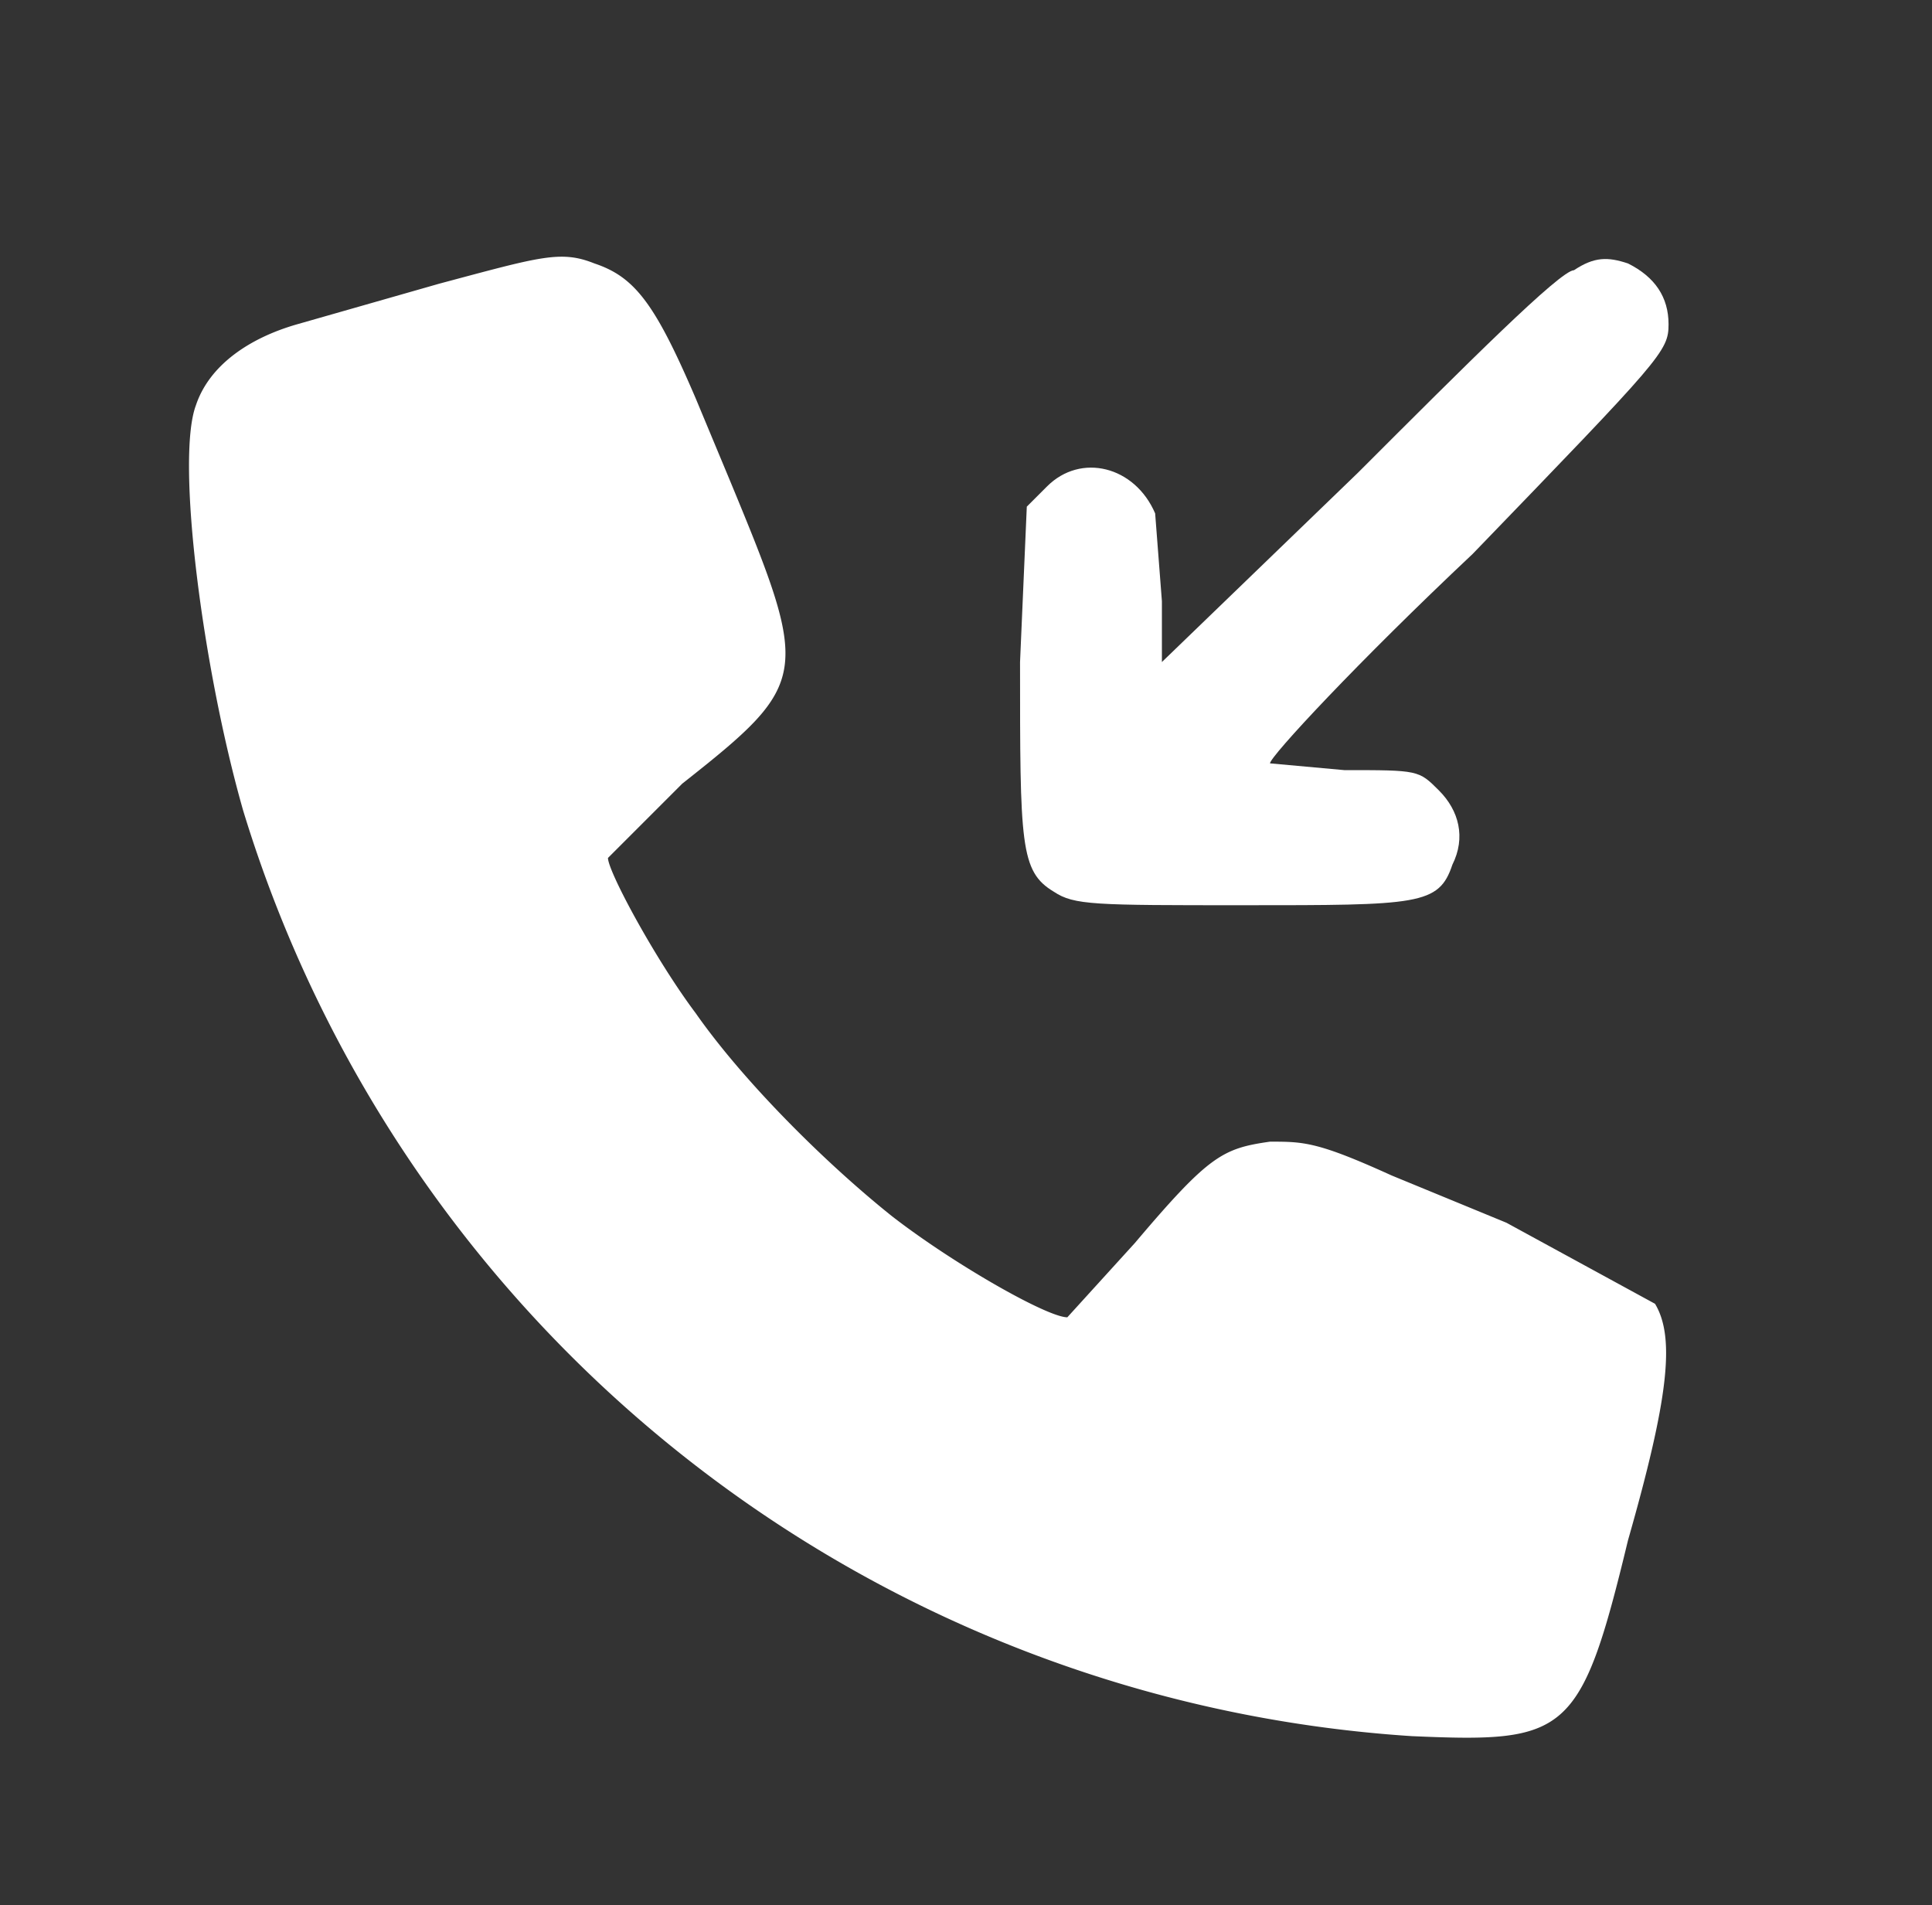
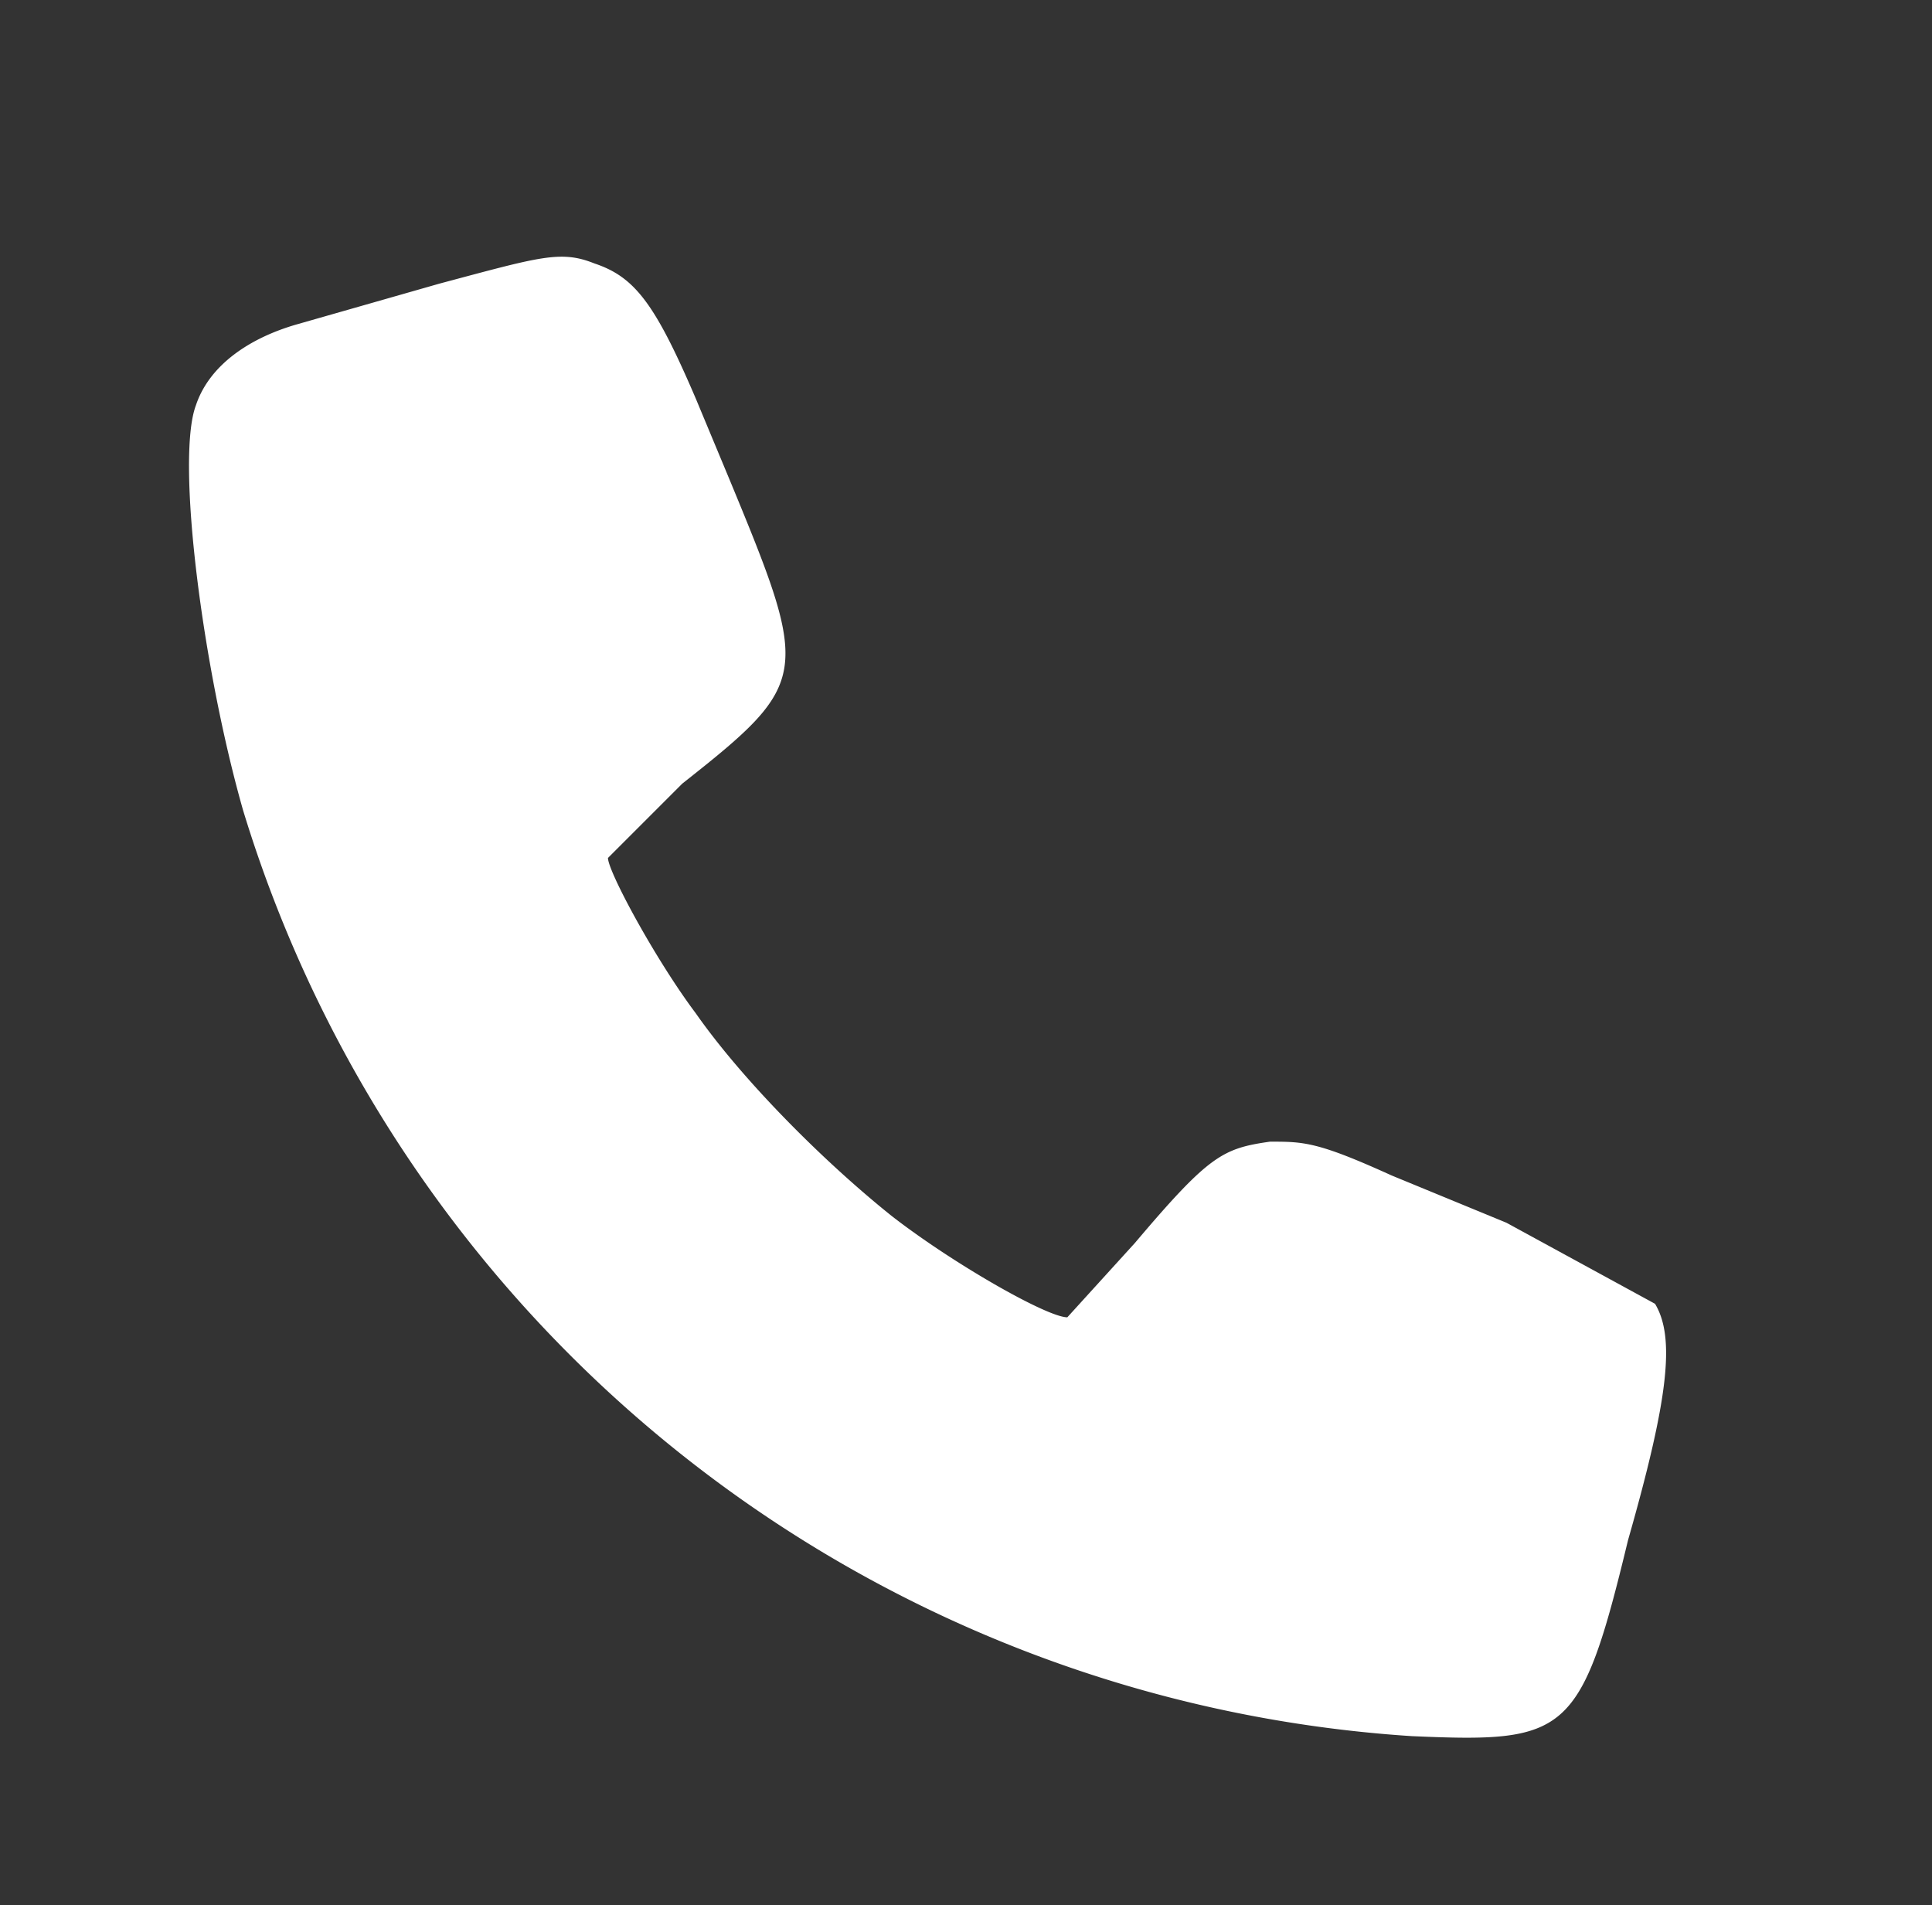
<svg xmlns="http://www.w3.org/2000/svg" viewBox="86 63 286 282">
  <rect x="86" y="63" width="286" height="282" fill="#333333" stroke="none" />
  <path fill="white" d="m151 105-21 6c-7 2-13 6-15 12-3 8 1 39 7 60a194 194 0 0 0 173 137c23 1 25 0 32-29 6-21 7-30 4-35l-22-12-17-7c-11-5-13-5-18-5-7 1-9 2-20 15l-10 11c-3 0-17-8-26-15-10-8-22-20-29-30-6-8-13-21-13-23l11-11c19-15 19-16 7-45l-5-12c-6-14-9-18-15-20-5-2-8-1-23 3z" />
-   <path fill="white" d="M319 103c-2 0-16 14-32 30l-29 28v-9l-1-13c-3-7-11-9-16-4l-3 3-1 23c0 27 0 31 5 34 3 2 6 2 28 2 26 0 29 0 31-6 2-4 1-8-2-11s-3-3-14-3l-11-1c0-1 13-15 30-31 28-29 29-30 29-34s-2-7-6-9c-3-1-5-1-8 1z" />
</svg>